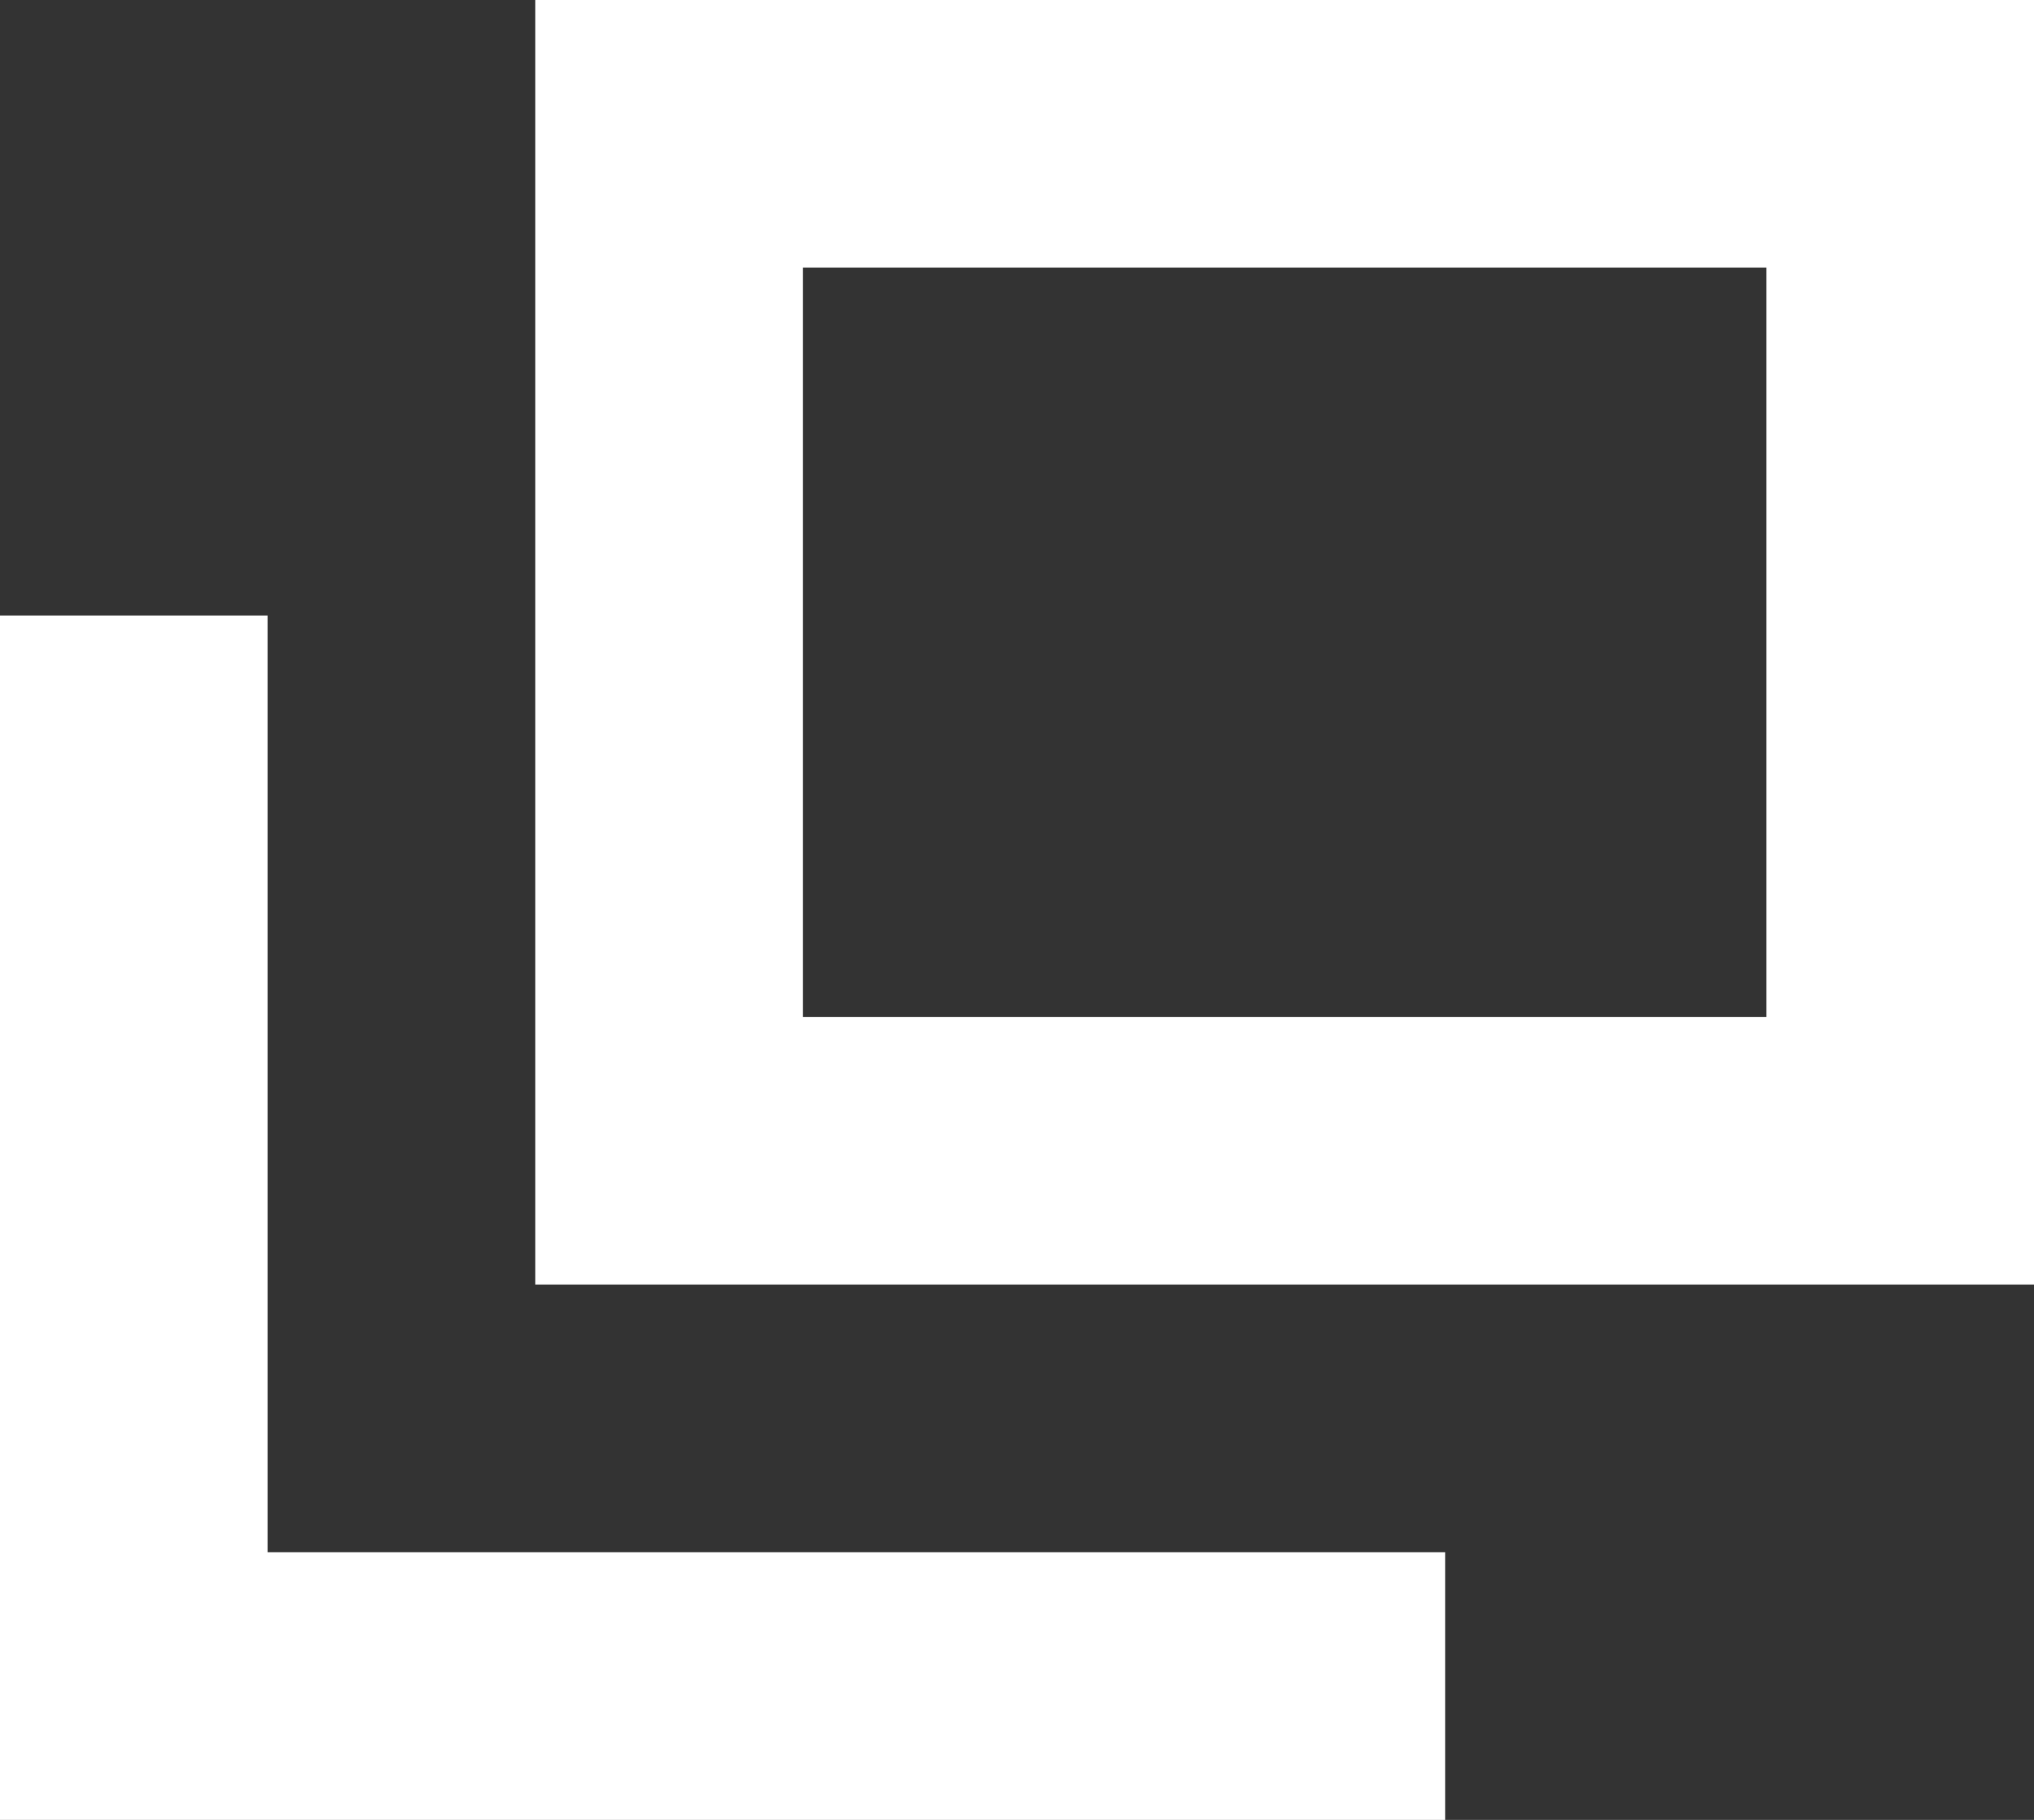
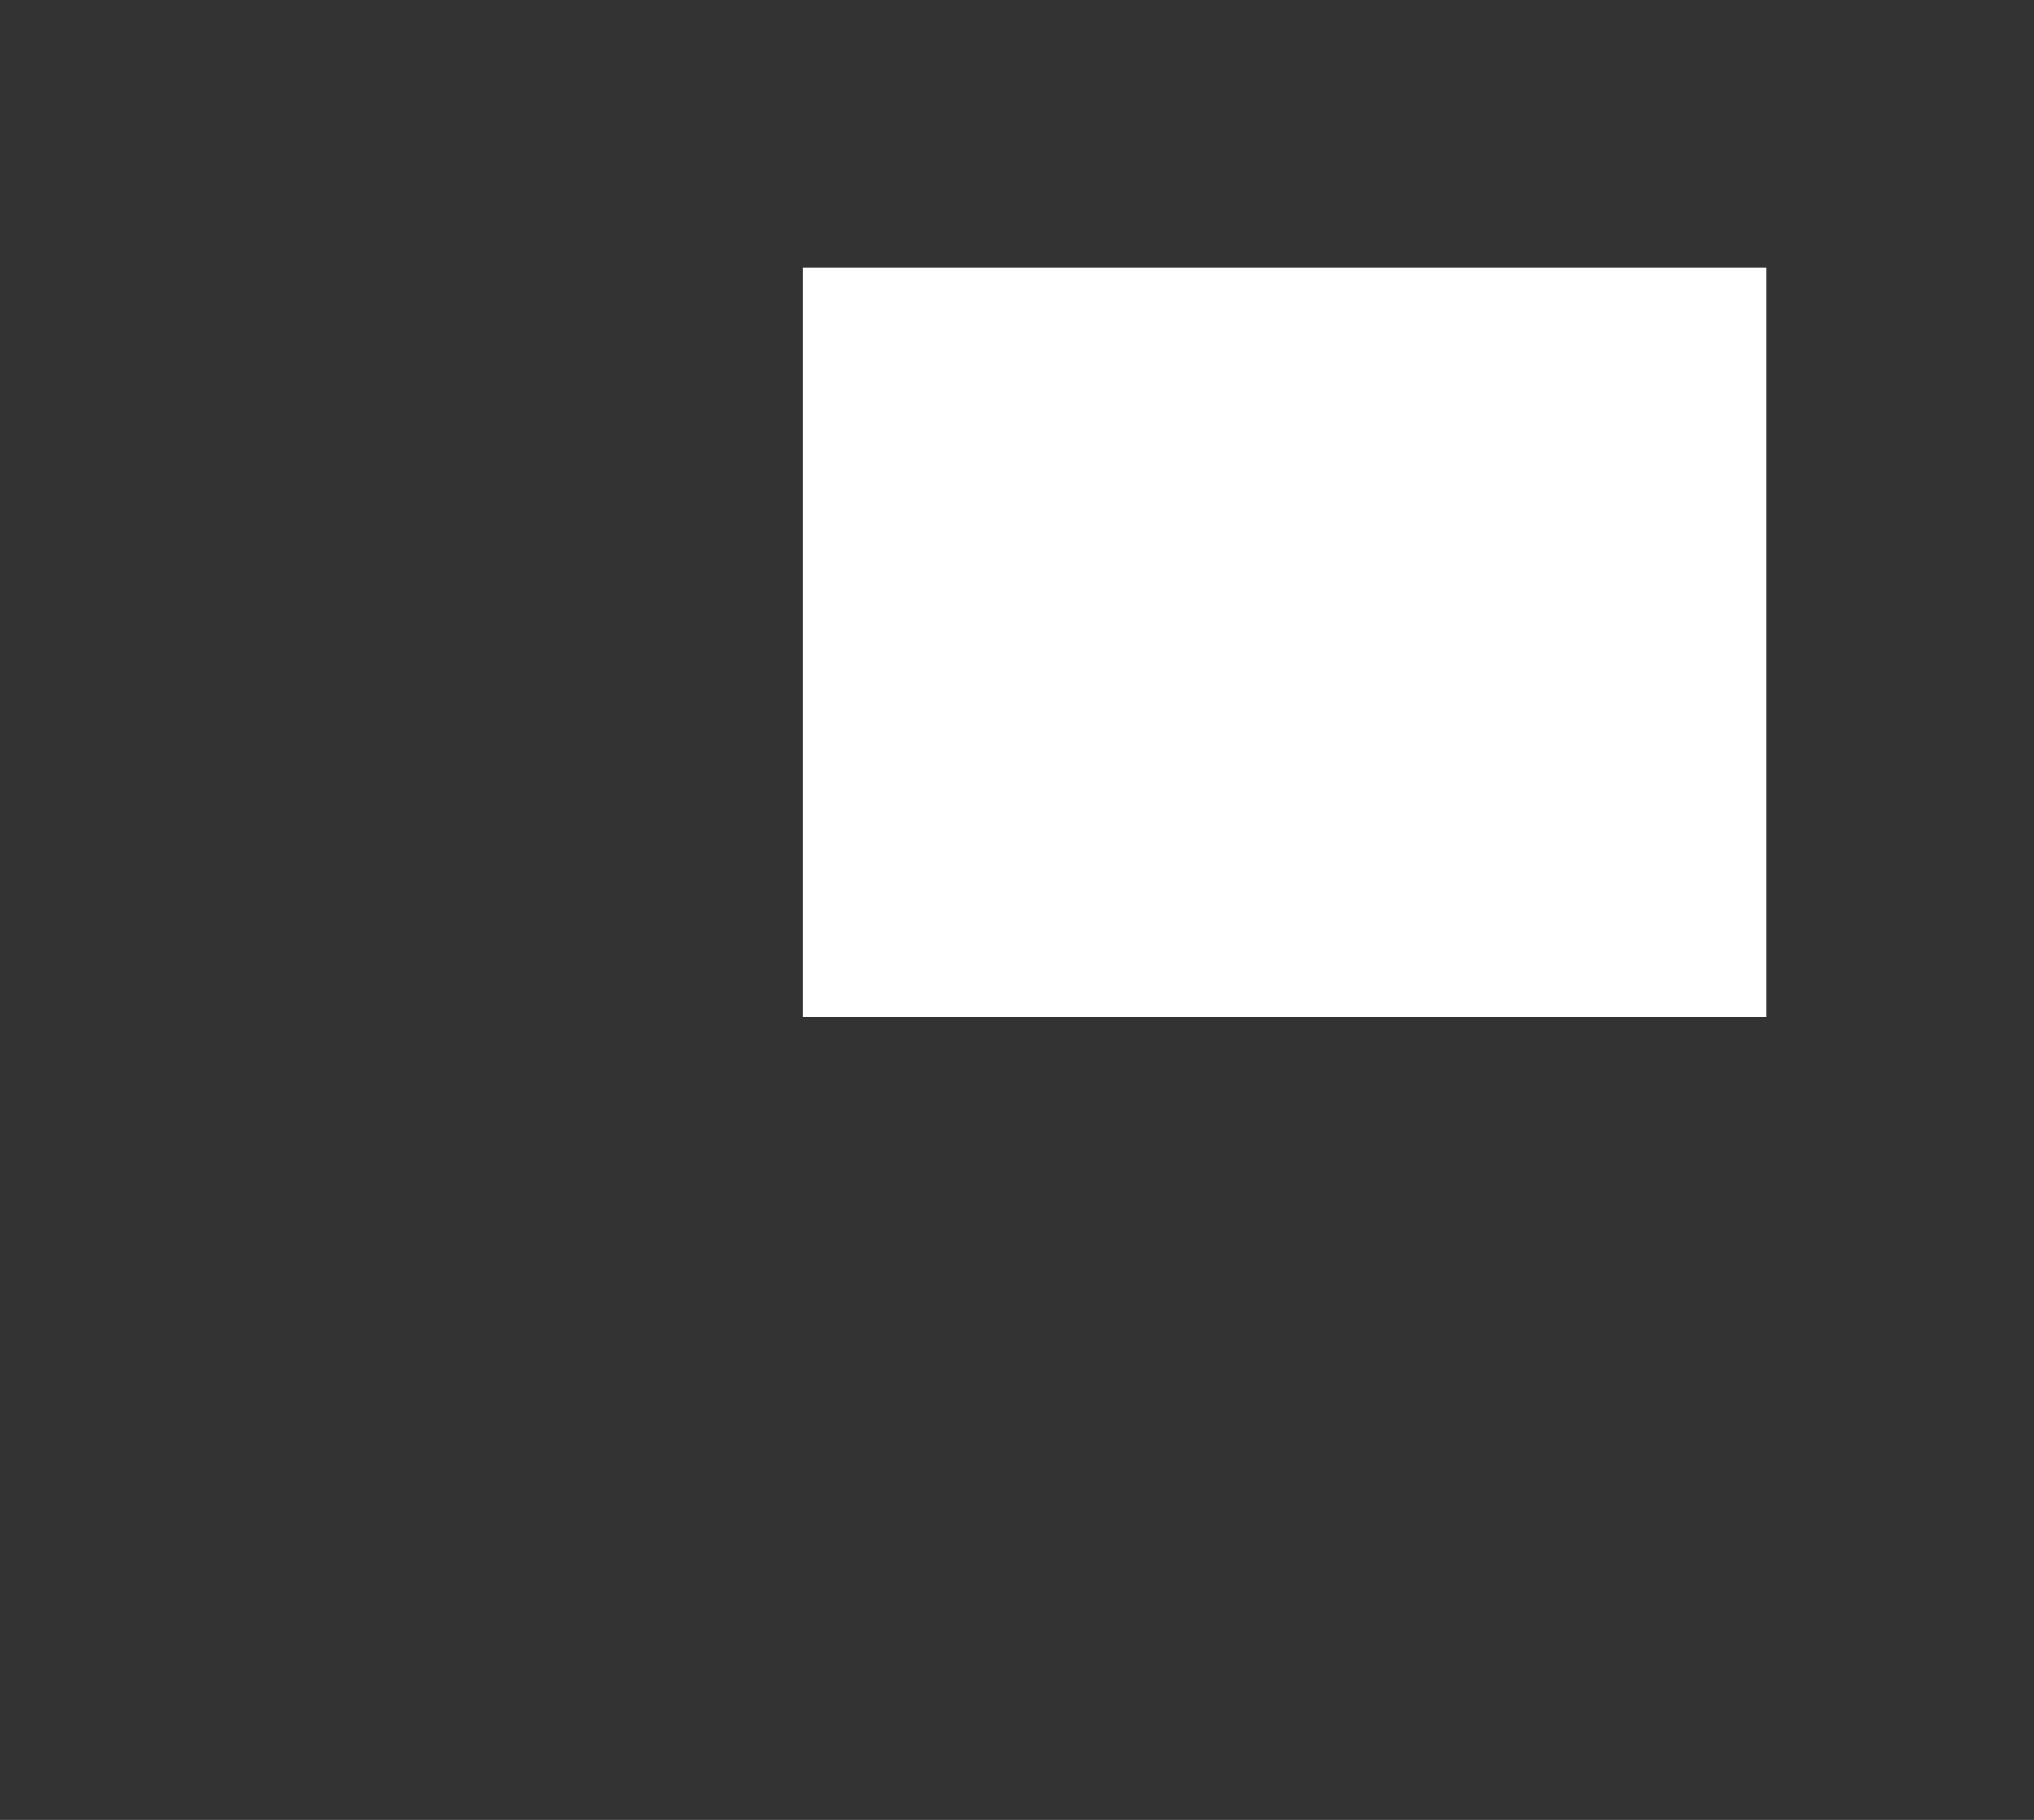
<svg xmlns="http://www.w3.org/2000/svg" version="1.1" id="_レイヤー_2" x="0px" y="0px" viewBox="0 0 7.6 6.8" style="enable-background:new 0 0 7.6 6.8;" xml:space="preserve">
  <rect x="0" y="0" width="7.6" height="6.8" fill="#333333" stroke="none" />
  <style type="text/css">
	.st0{fill:#FFFFFF;}
</style>
-   <path class="st0" d="M7.6,4.8H2V0h5.6V4.8z M3,3.8h3.6V1H3V3.8z" />
-   <polygon class="st0" points="5.4,6.8 0,6.8 0,2.3 1,2.3 1,5.8 5.4,5.8 " />
+   <path class="st0" d="M7.6,4.8H2h5.6V4.8z M3,3.8h3.6V1H3V3.8z" />
</svg>